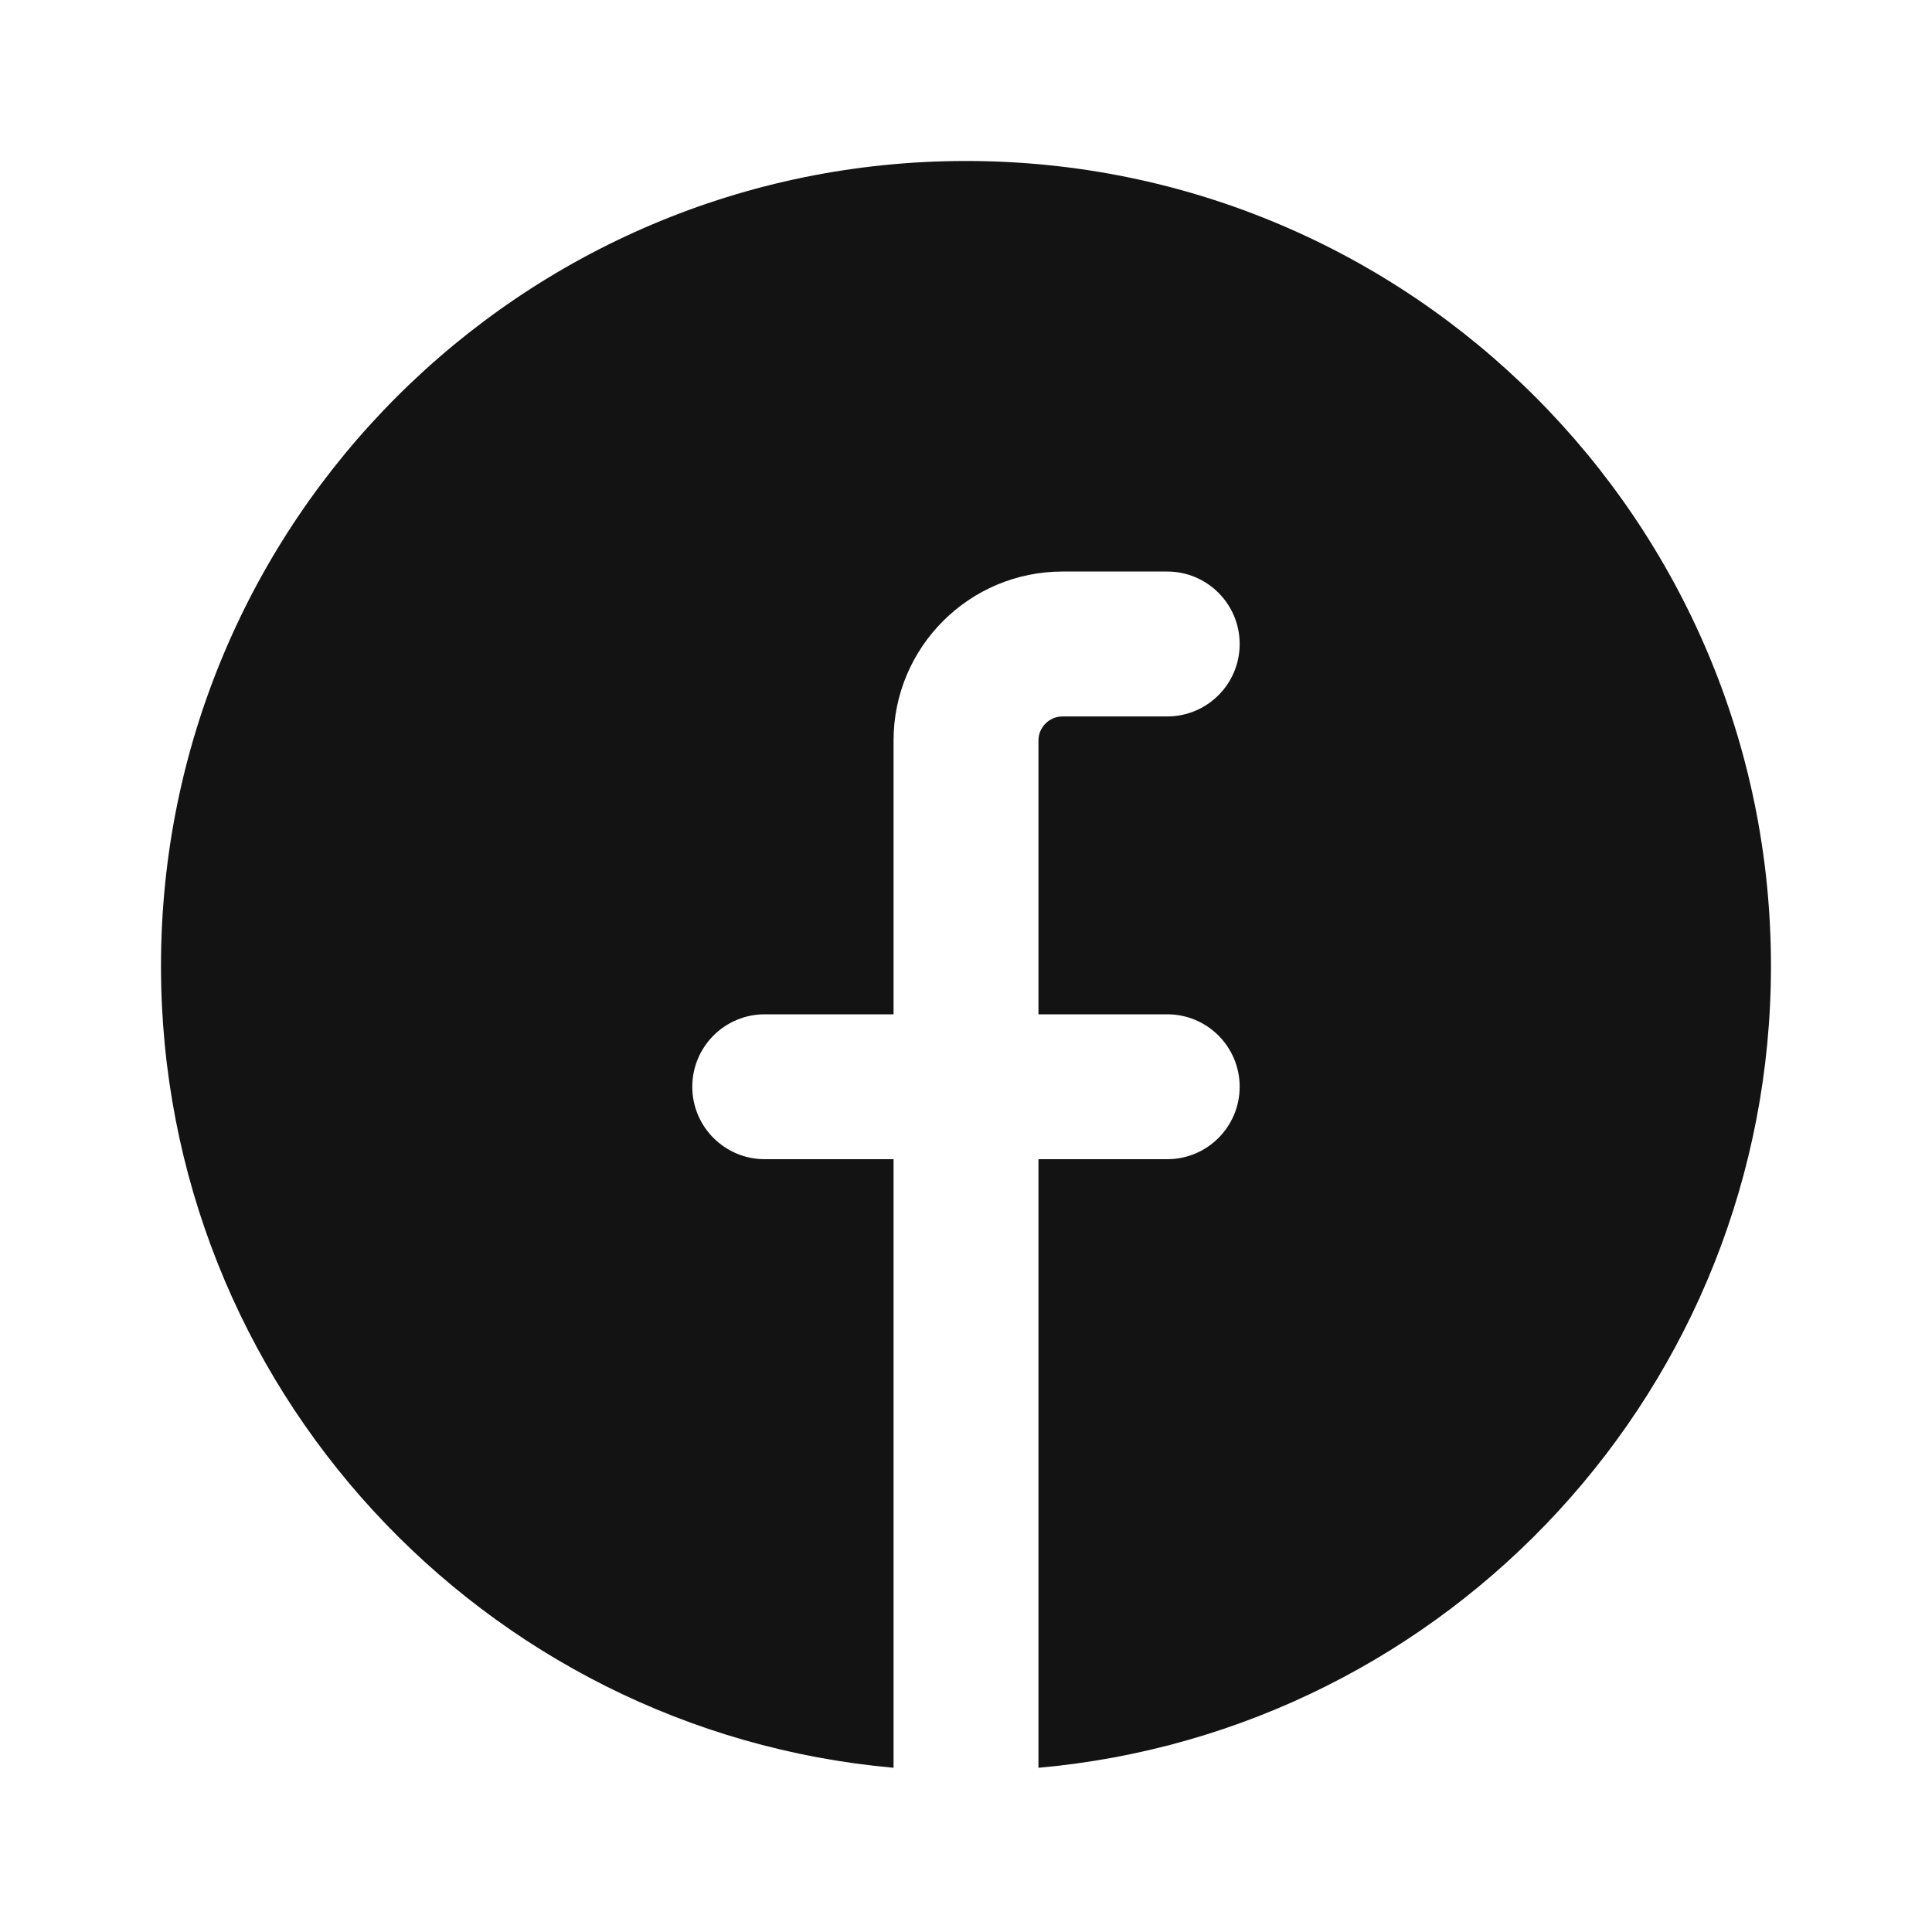
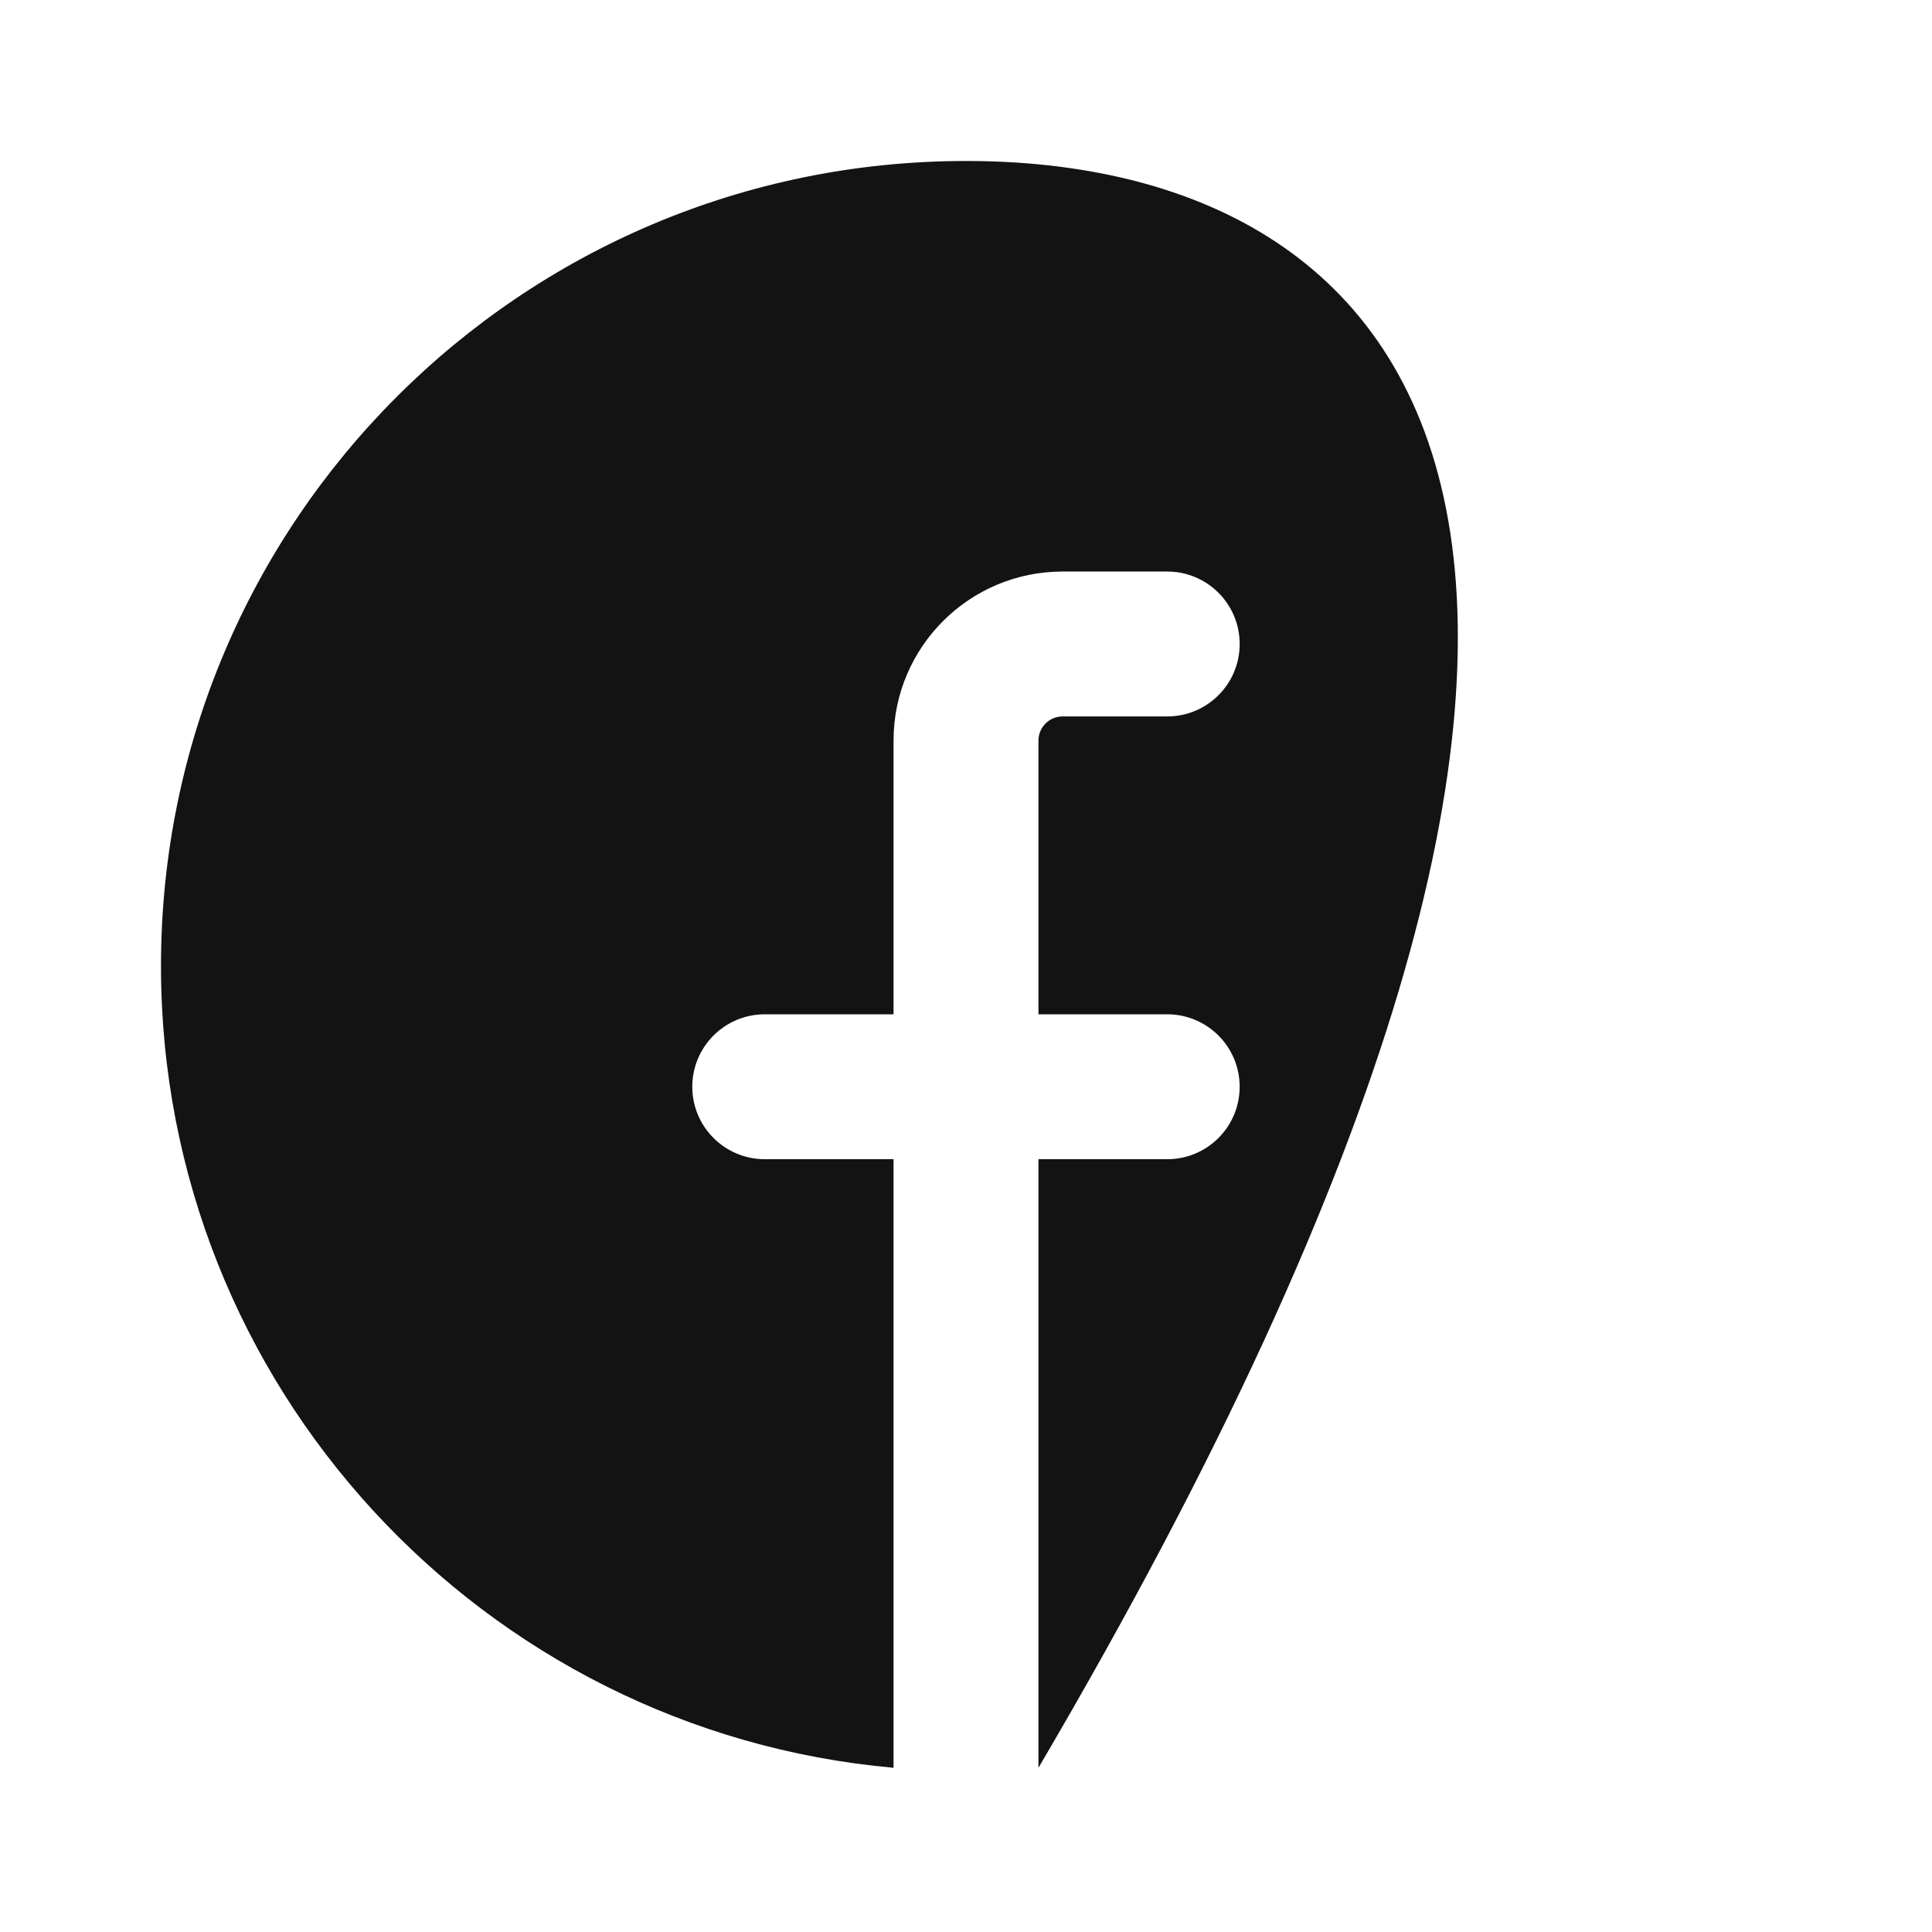
<svg xmlns="http://www.w3.org/2000/svg" width="40" height="40" viewBox="0 0 40 40" fill="none">
-   <path fill-rule="evenodd" clip-rule="evenodd" d="M21.5 36.6C30.002 35.842 36.666 28.699 36.666 20C36.666 10.795 29.204 3.333 20 3.333C10.795 3.333 3.333 10.795 3.333 20C3.333 28.699 9.998 35.842 18.5 36.6V24H15.833C15.005 24 14.333 23.328 14.333 22.5C14.333 21.672 15.005 21 15.833 21H18.5V15.333C18.5 13.4 20.067 11.833 22 11.833H24.166C24.995 11.833 25.666 12.505 25.666 13.333C25.666 14.162 24.995 14.833 24.166 14.833H22C21.724 14.833 21.5 15.057 21.5 15.333V21H24.166C24.995 21 25.666 21.672 25.666 22.5C25.666 23.328 24.995 24 24.166 24H21.5V36.6Z" fill="#131314" />
+   <path fill-rule="evenodd" clip-rule="evenodd" d="M21.5 36.6C36.666 10.795 29.204 3.333 20 3.333C10.795 3.333 3.333 10.795 3.333 20C3.333 28.699 9.998 35.842 18.5 36.6V24H15.833C15.005 24 14.333 23.328 14.333 22.5C14.333 21.672 15.005 21 15.833 21H18.5V15.333C18.5 13.4 20.067 11.833 22 11.833H24.166C24.995 11.833 25.666 12.505 25.666 13.333C25.666 14.162 24.995 14.833 24.166 14.833H22C21.724 14.833 21.5 15.057 21.5 15.333V21H24.166C24.995 21 25.666 21.672 25.666 22.5C25.666 23.328 24.995 24 24.166 24H21.5V36.6Z" fill="#131314" />
</svg>